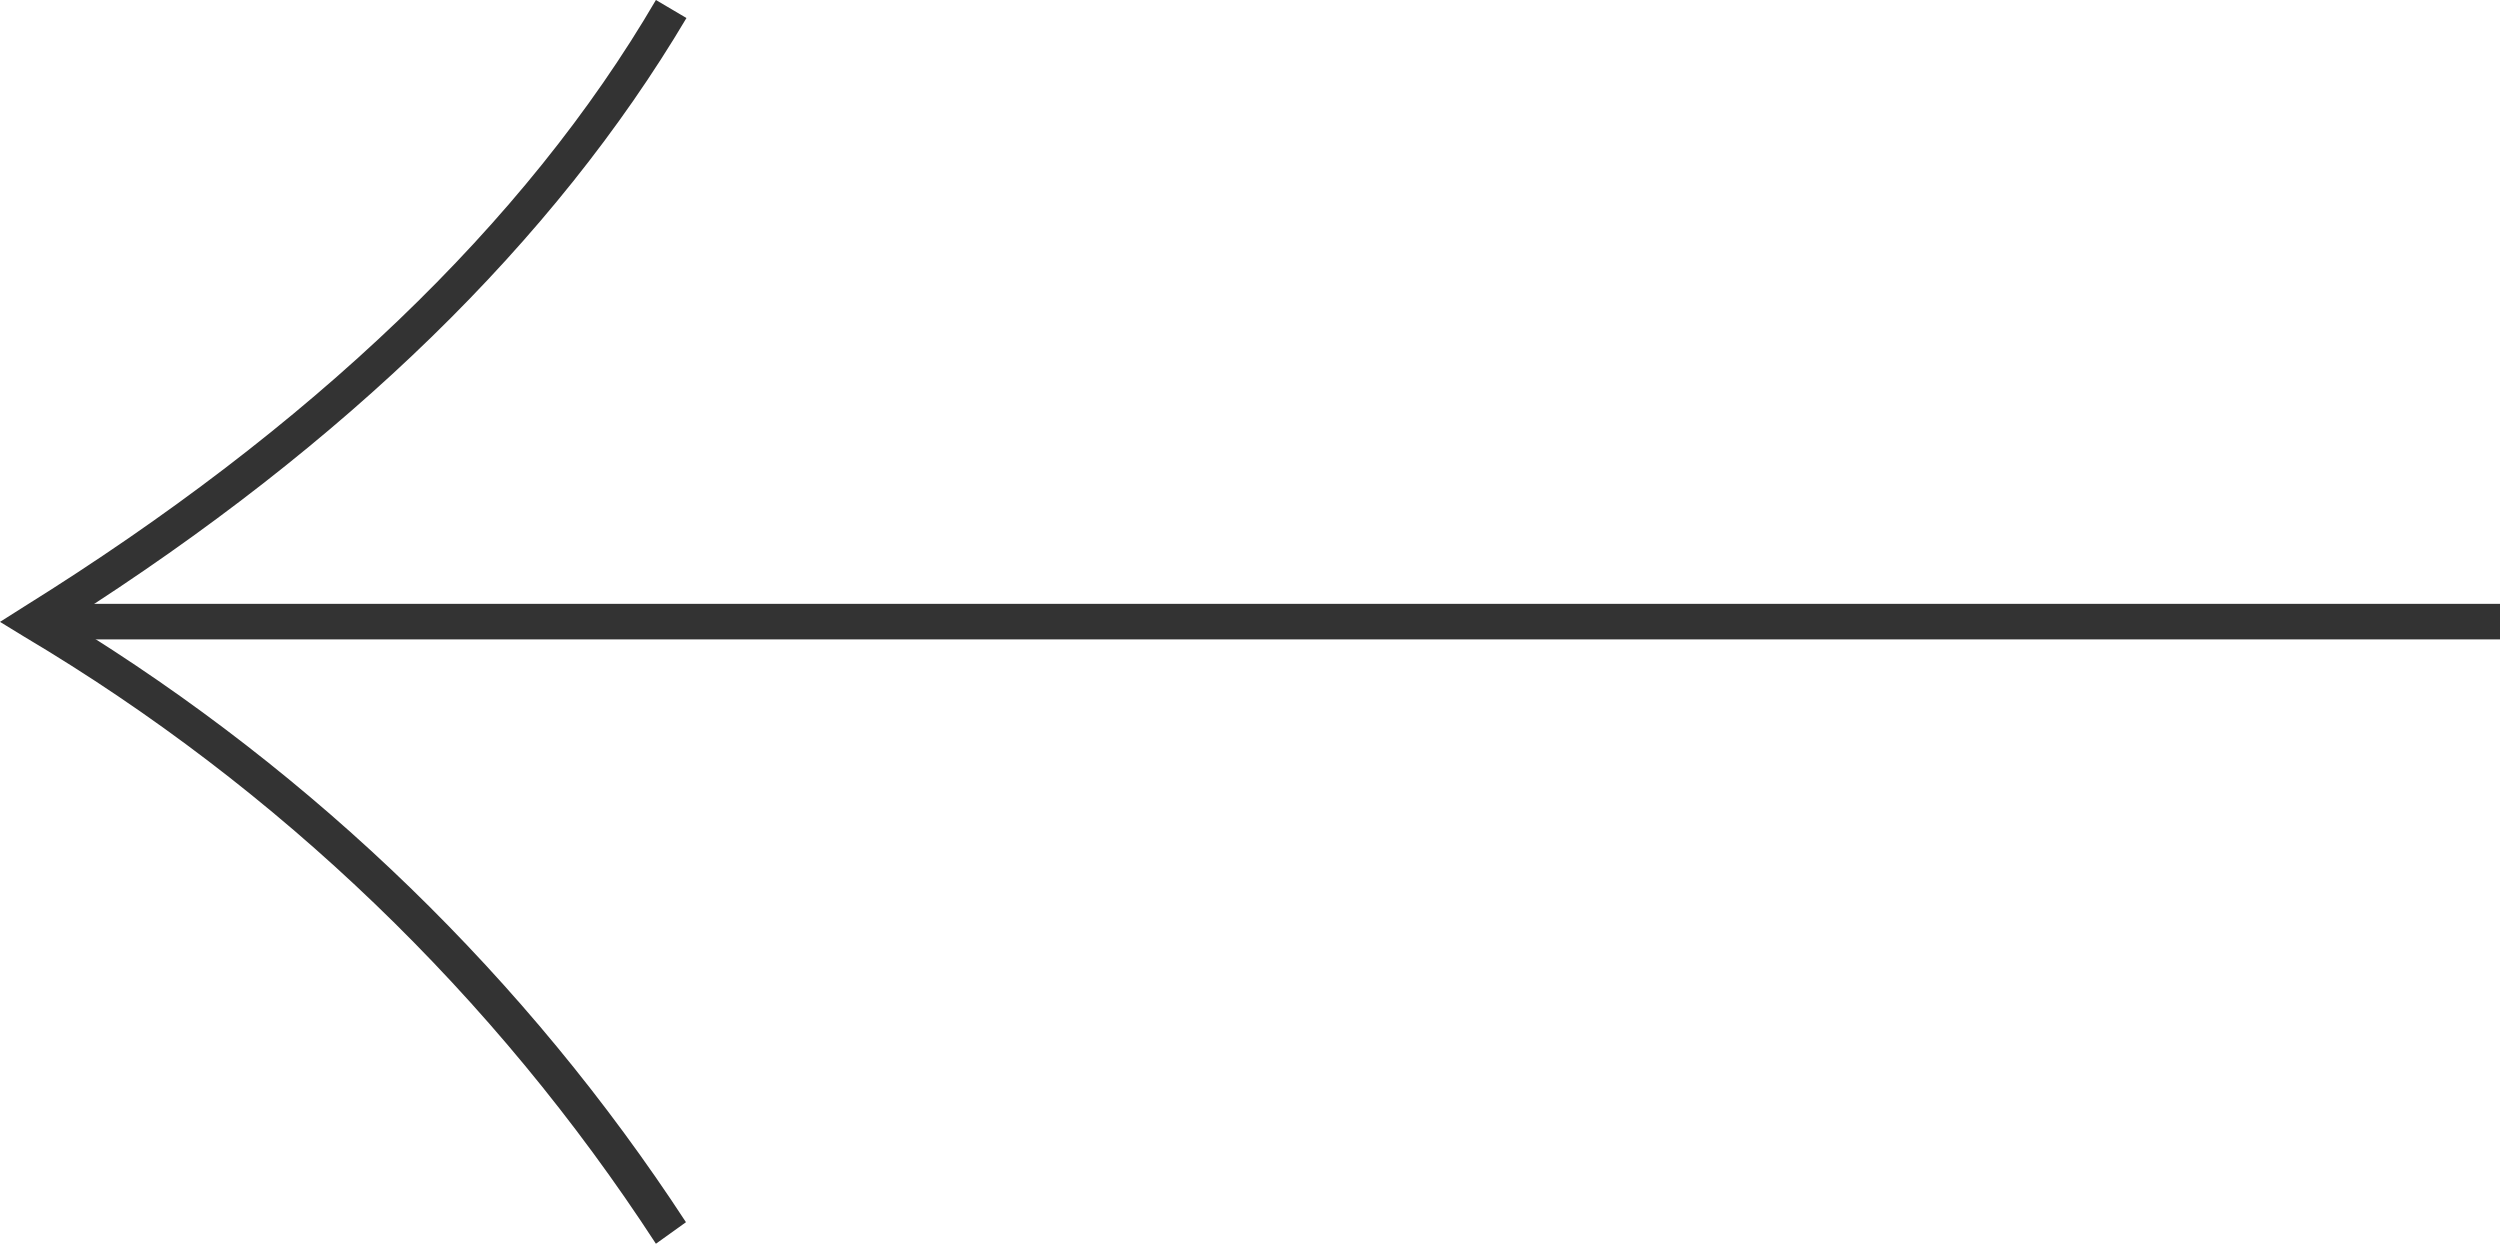
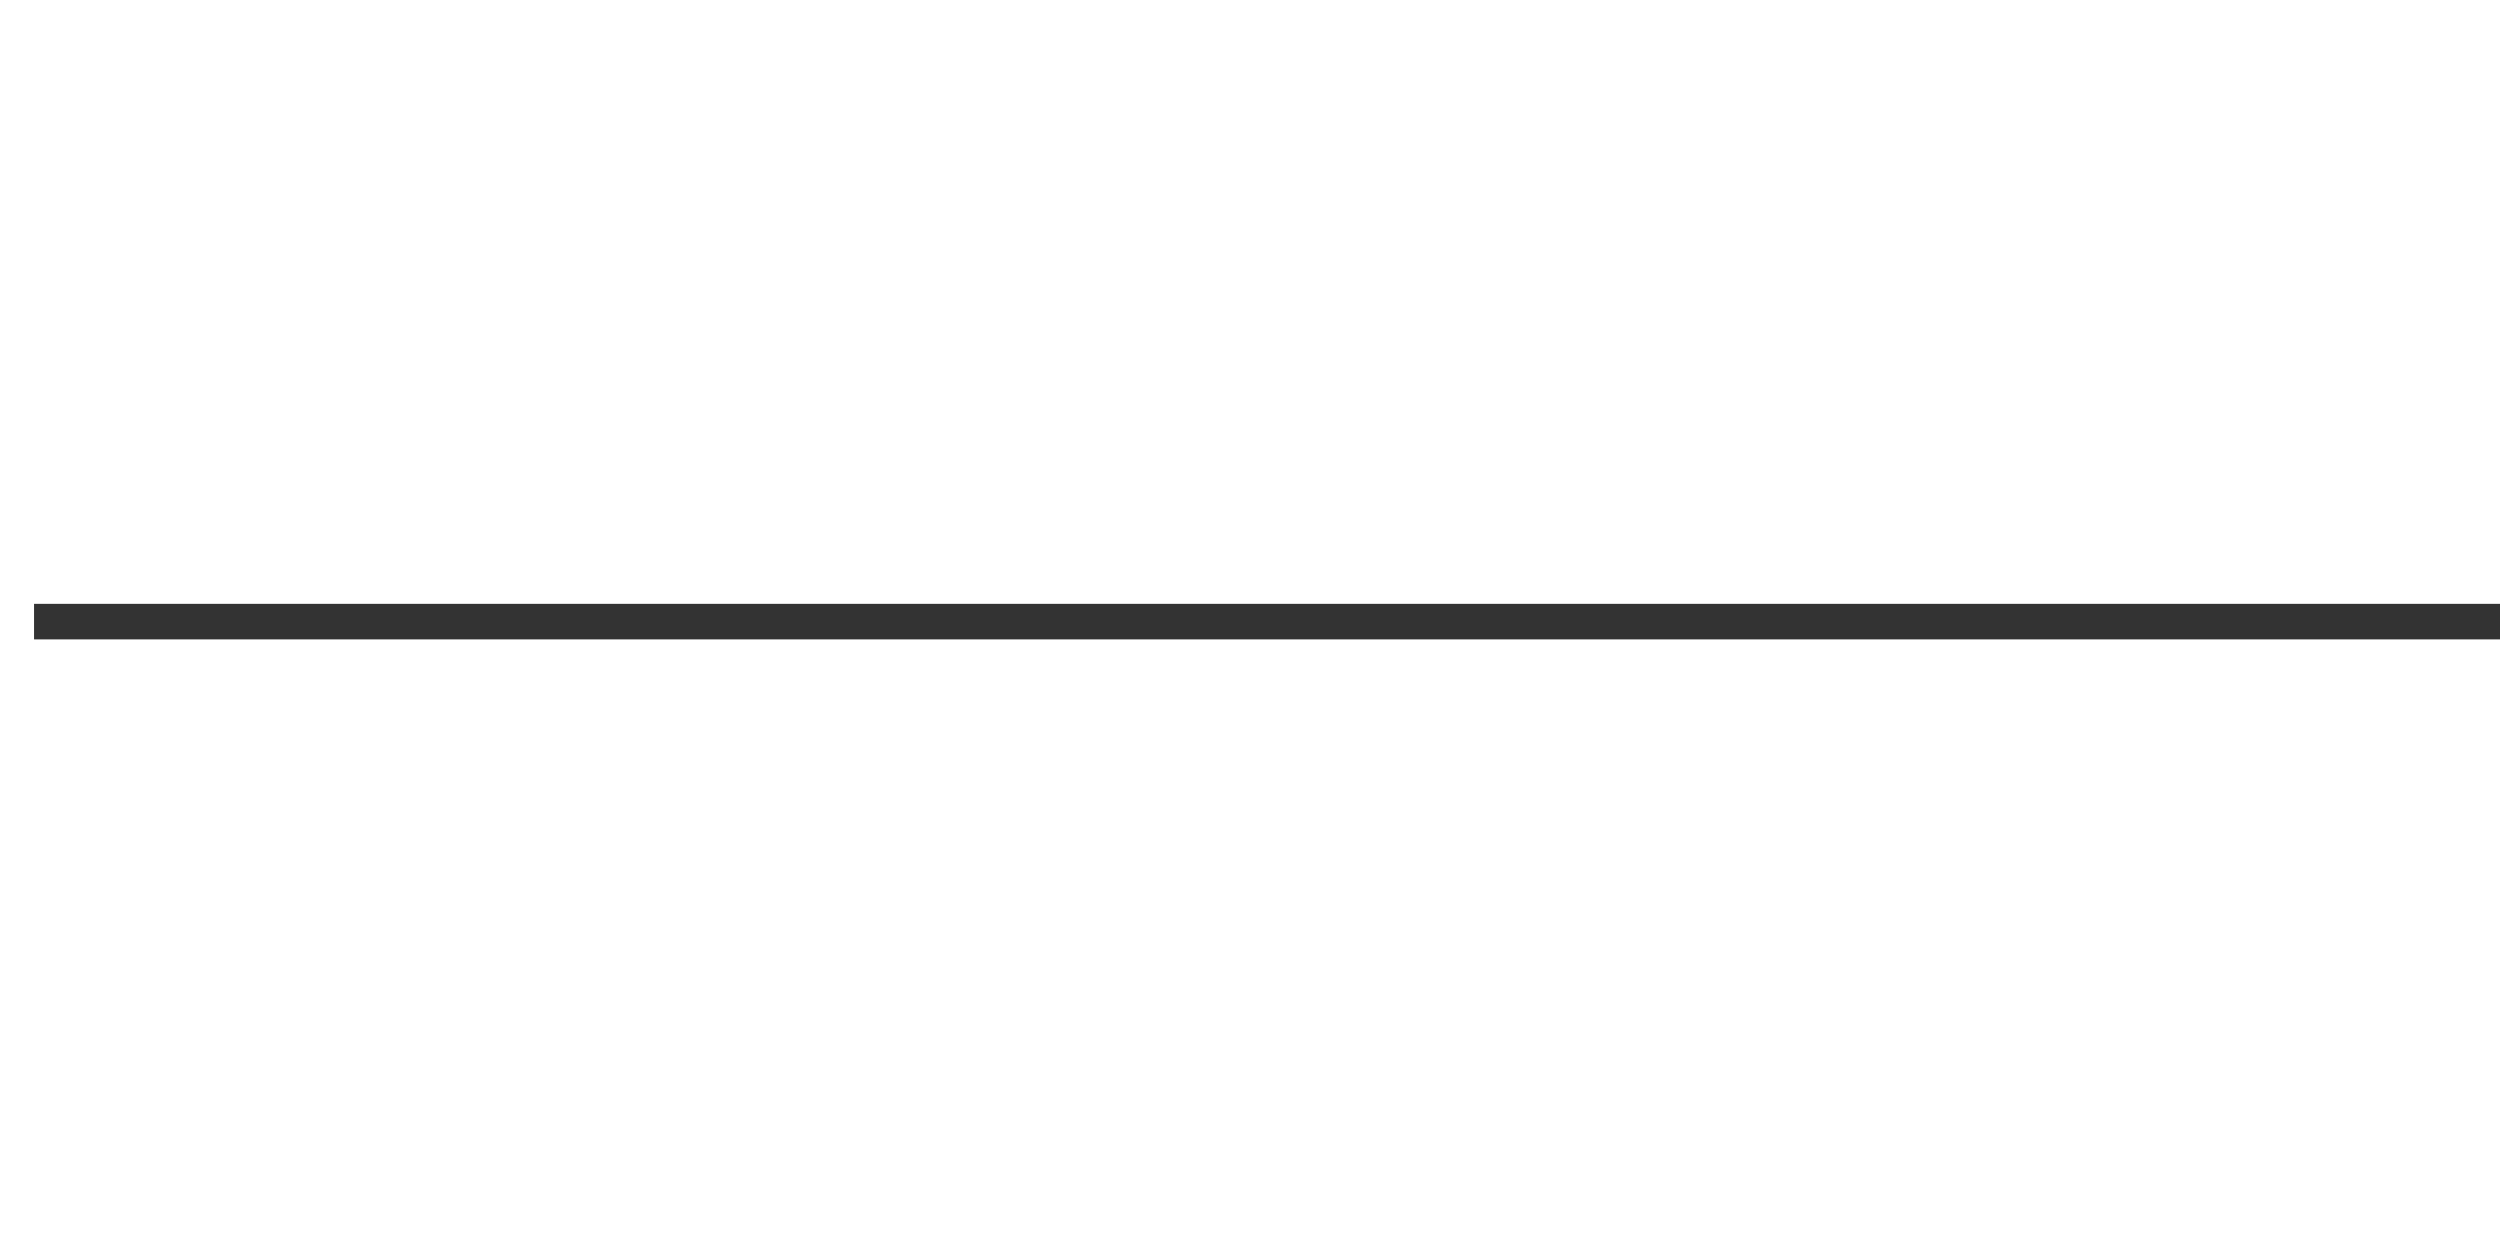
<svg xmlns="http://www.w3.org/2000/svg" version="1.1" id="隔离模式" x="0px" y="0px" viewBox="0 0 49.93 24.84" style="enable-background:new 0 0 49.93 24.84;" xml:space="preserve">
  <style type="text/css">
	.st0{fill:#333333;}
</style>
  <rect x="0.68" y="12.06" class="st0" width="49.26" height="0.71" />
-   <path class="st0" d="M13.1,24.84c-3.22-4.95-7.53-9.1-12.61-12.12L0,12.42l0.49-0.31C6.2,8.55,10.49,4.47,13.1,0l0.61,0.36  c-2.64,4.45-6.79,8.5-12.37,12.05c4.96,3.04,9.18,7.13,12.36,12L13.1,24.84z" />
</svg>